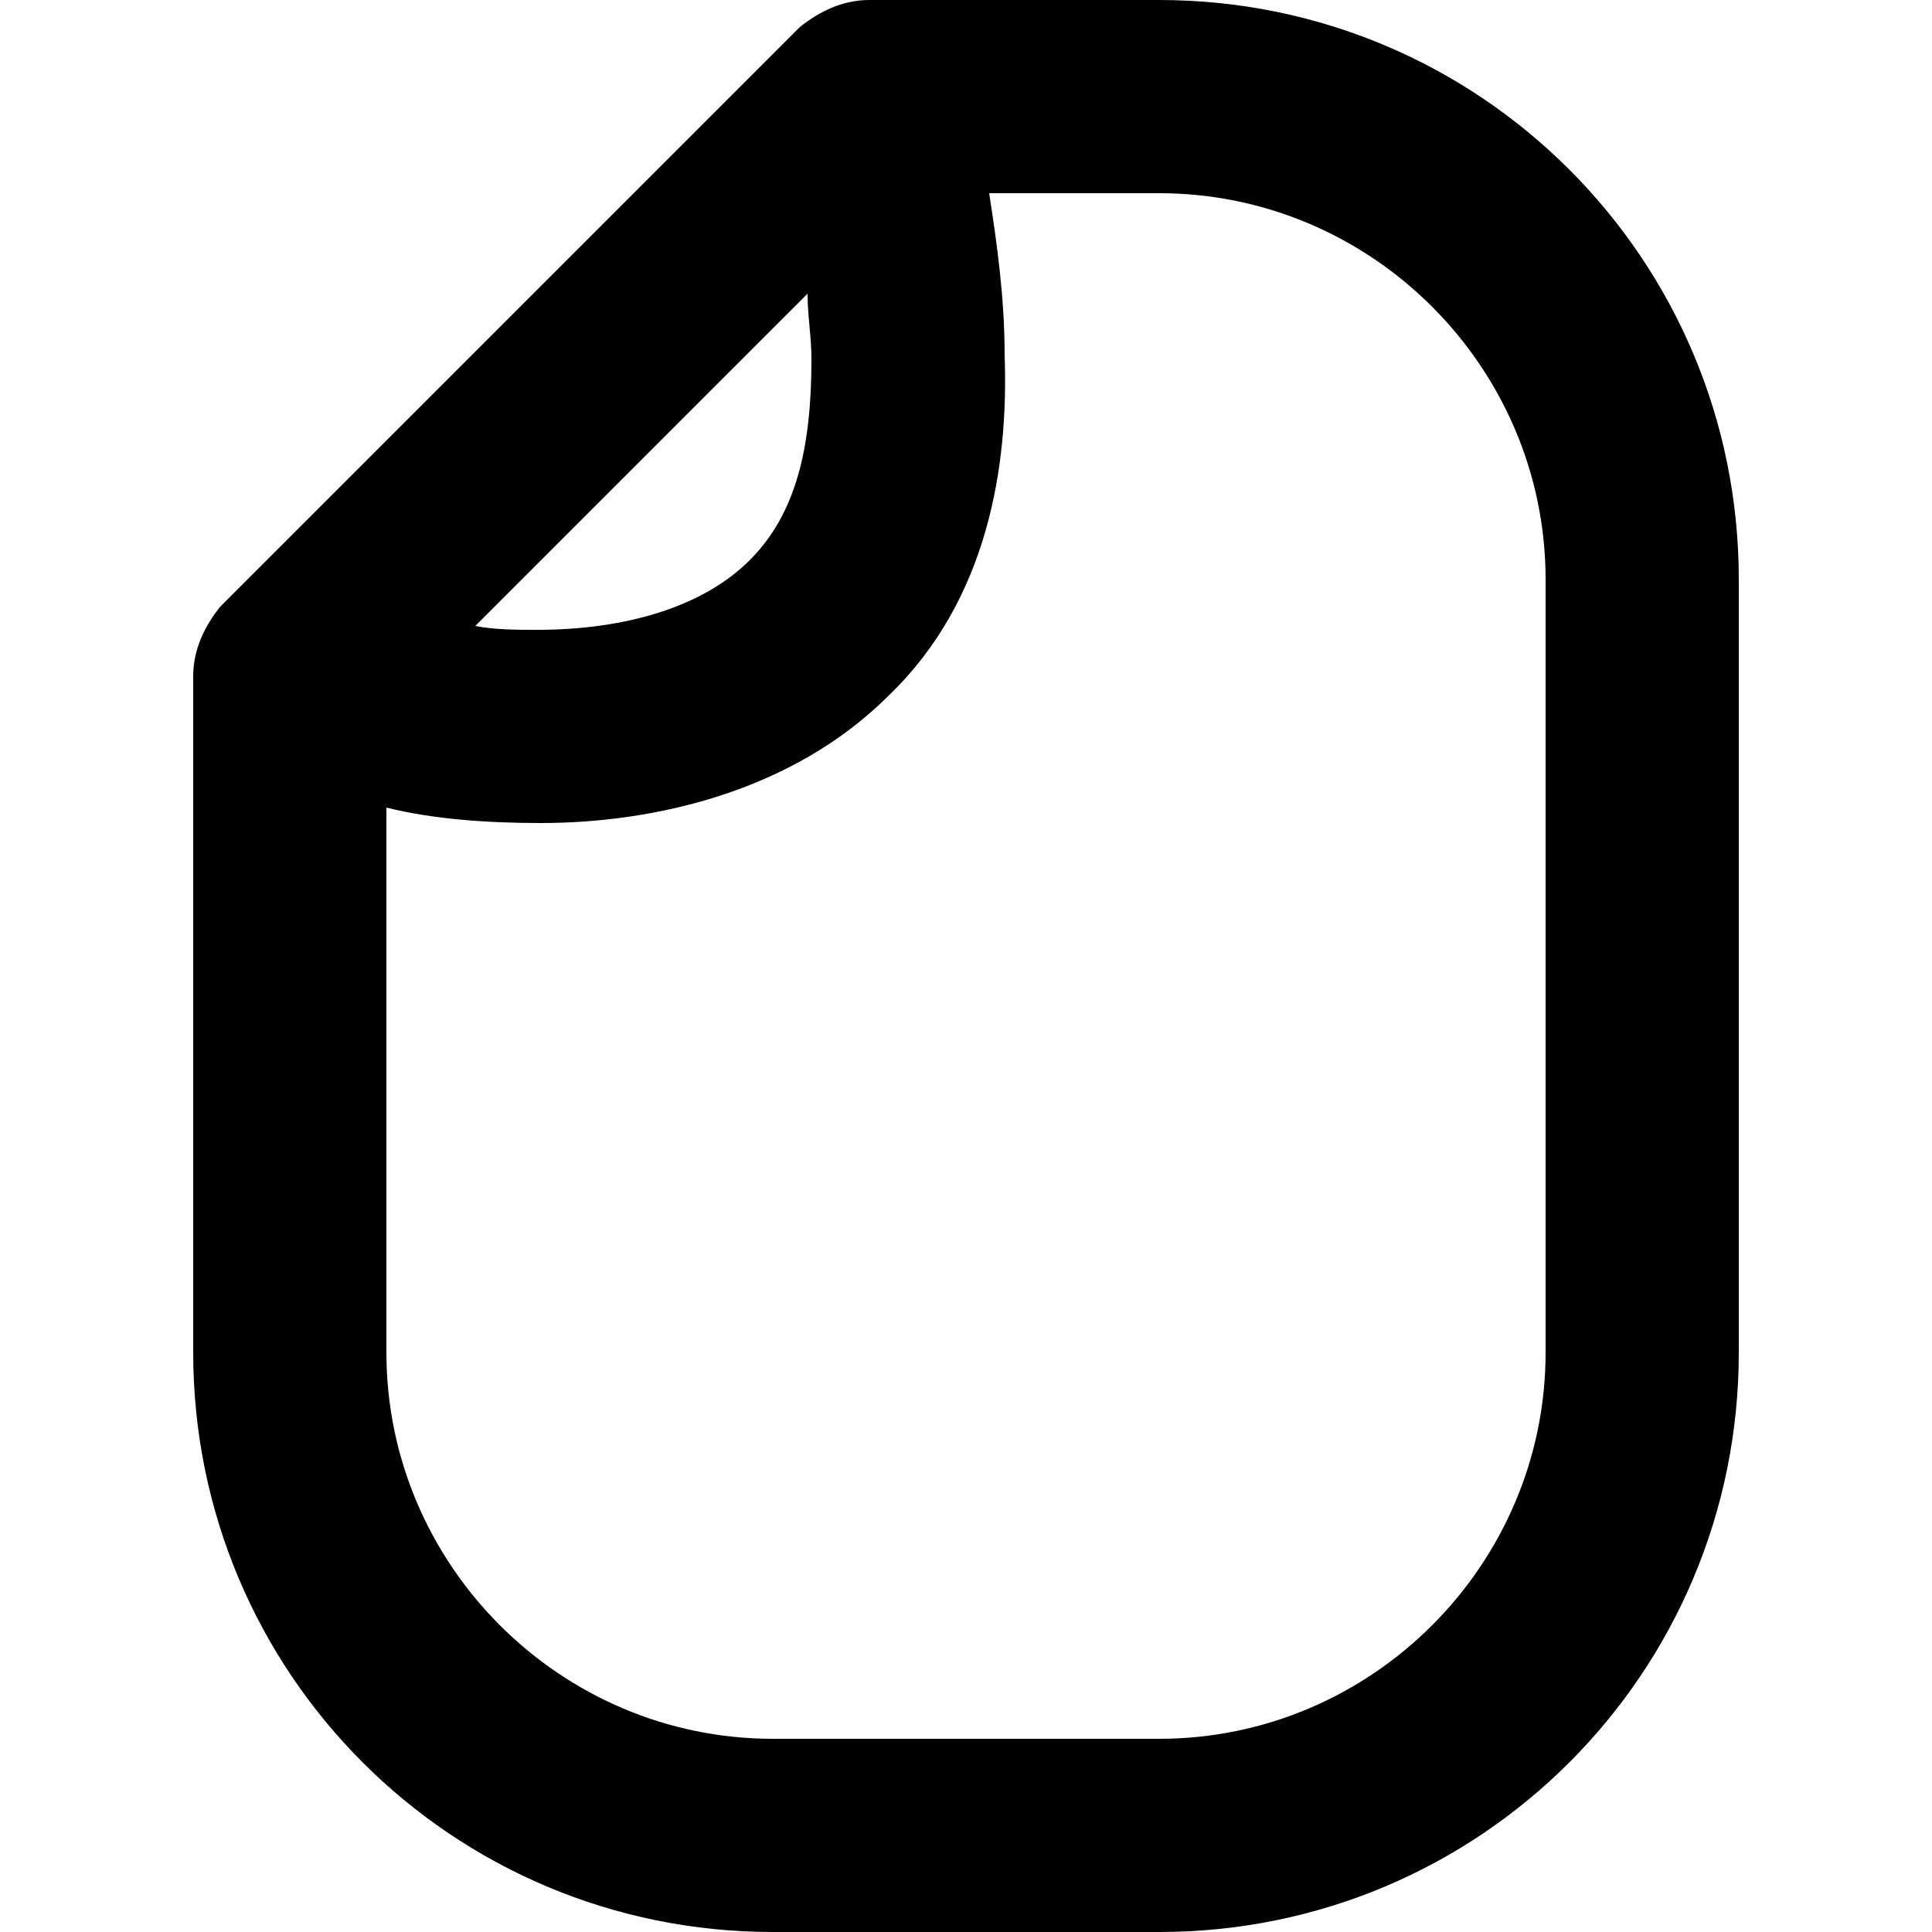
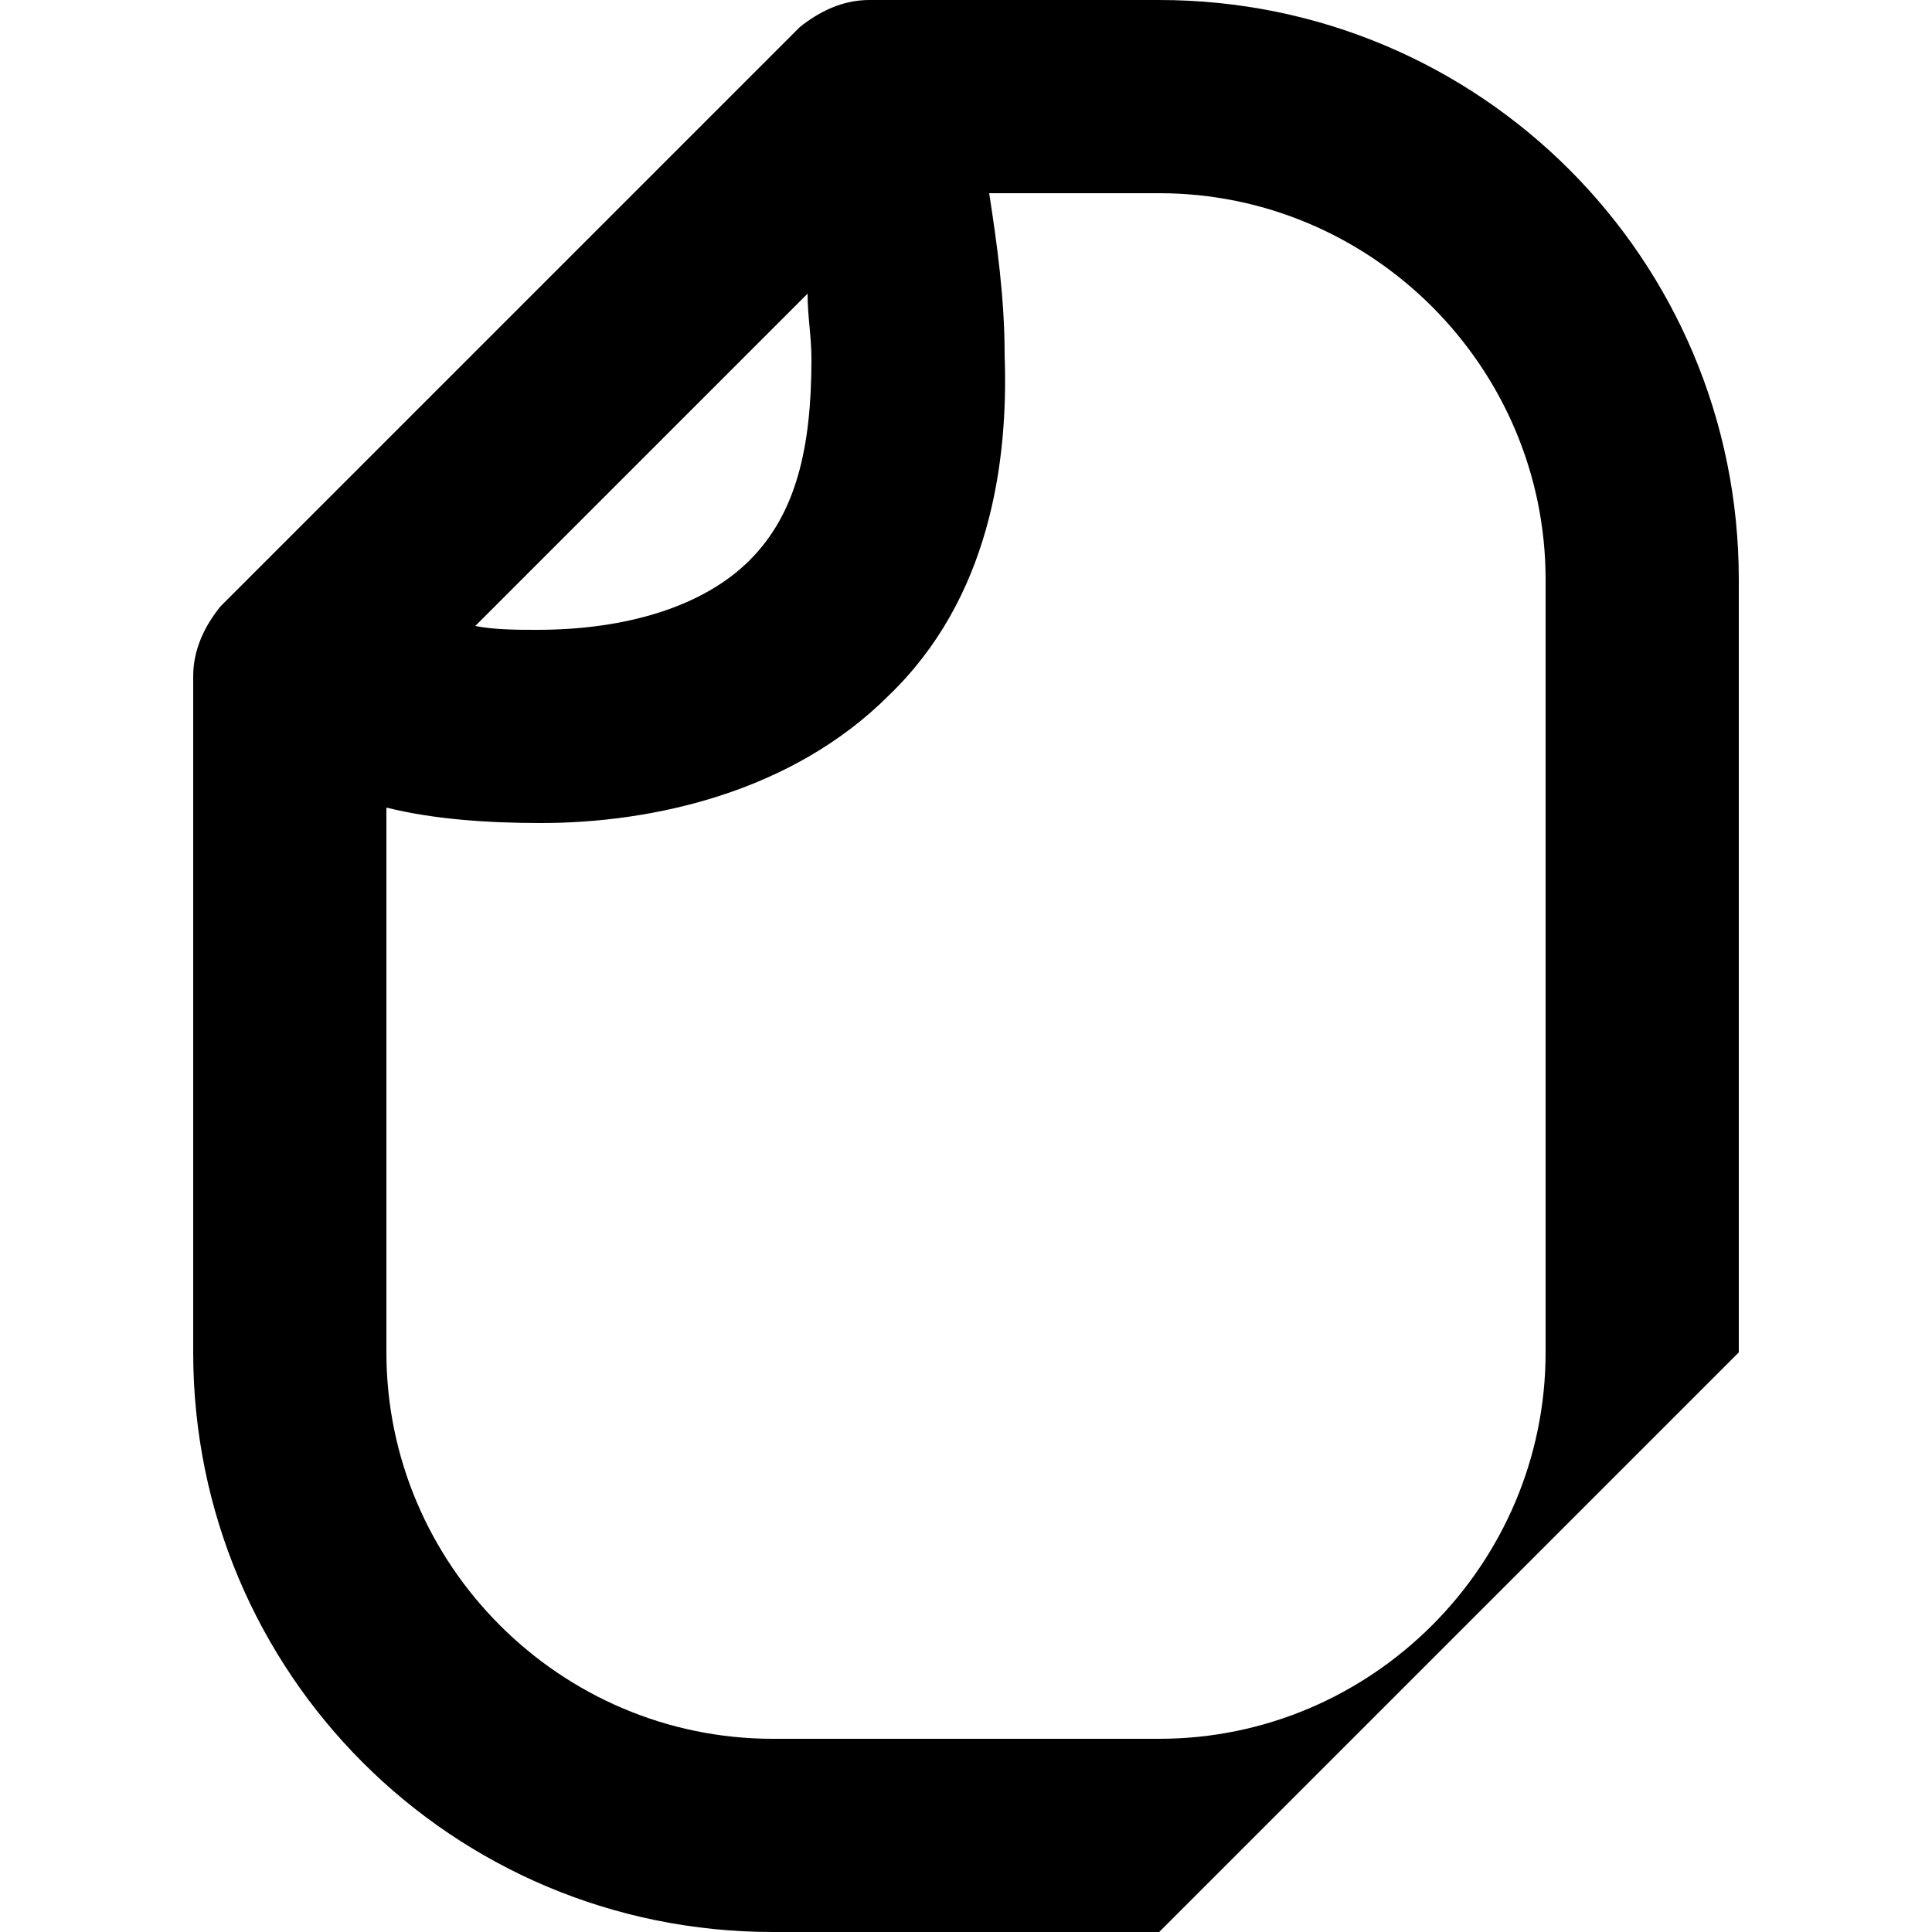
<svg xmlns="http://www.w3.org/2000/svg" version="1.1" id="Layer_1" x="0px" y="0px" viewBox="0 0 50 50" style="enable-background:new 0 0 50 50;" xml:space="preserve">
-   <path d="M20,45h10c5.5,0,10-4.5,10-10V15c0-5.5-4.5-10-10-10h-4.4C25.8,6.3,26,7.7,26,9.2c0.1,2.8-0.4,6.3-3,8.8  c-2.5,2.5-6.1,3.3-9,3.3c-1.4,0-2.8-0.1-4-0.4V35C10,40.5,14.5,45,20,45z M12.3,16.2c0.5,0.1,1.1,0.1,1.6,0.1c2.3,0,4.3-0.6,5.5-1.8  c1.2-1.2,1.6-2.9,1.6-5.2c0-0.6-0.1-1.1-0.1-1.7L12.3,16.2z M30,50H20c-8.3,0-15-6.7-15-15l0-17.5c0-0.7,0.3-1.3,0.7-1.8l15-15  C21.2,0.3,21.8,0,22.5,0L30,0c8.3,0,15,6.7,15,15v20C45,43.3,38.3,50,30,50z" />
+   <path d="M20,45h10c5.5,0,10-4.5,10-10V15c0-5.5-4.5-10-10-10h-4.4C25.8,6.3,26,7.7,26,9.2c0.1,2.8-0.4,6.3-3,8.8  c-2.5,2.5-6.1,3.3-9,3.3c-1.4,0-2.8-0.1-4-0.4V35C10,40.5,14.5,45,20,45z M12.3,16.2c0.5,0.1,1.1,0.1,1.6,0.1c2.3,0,4.3-0.6,5.5-1.8  c1.2-1.2,1.6-2.9,1.6-5.2c0-0.6-0.1-1.1-0.1-1.7L12.3,16.2z M30,50H20c-8.3,0-15-6.7-15-15l0-17.5c0-0.7,0.3-1.3,0.7-1.8l15-15  C21.2,0.3,21.8,0,22.5,0L30,0c8.3,0,15,6.7,15,15v20z" />
</svg>